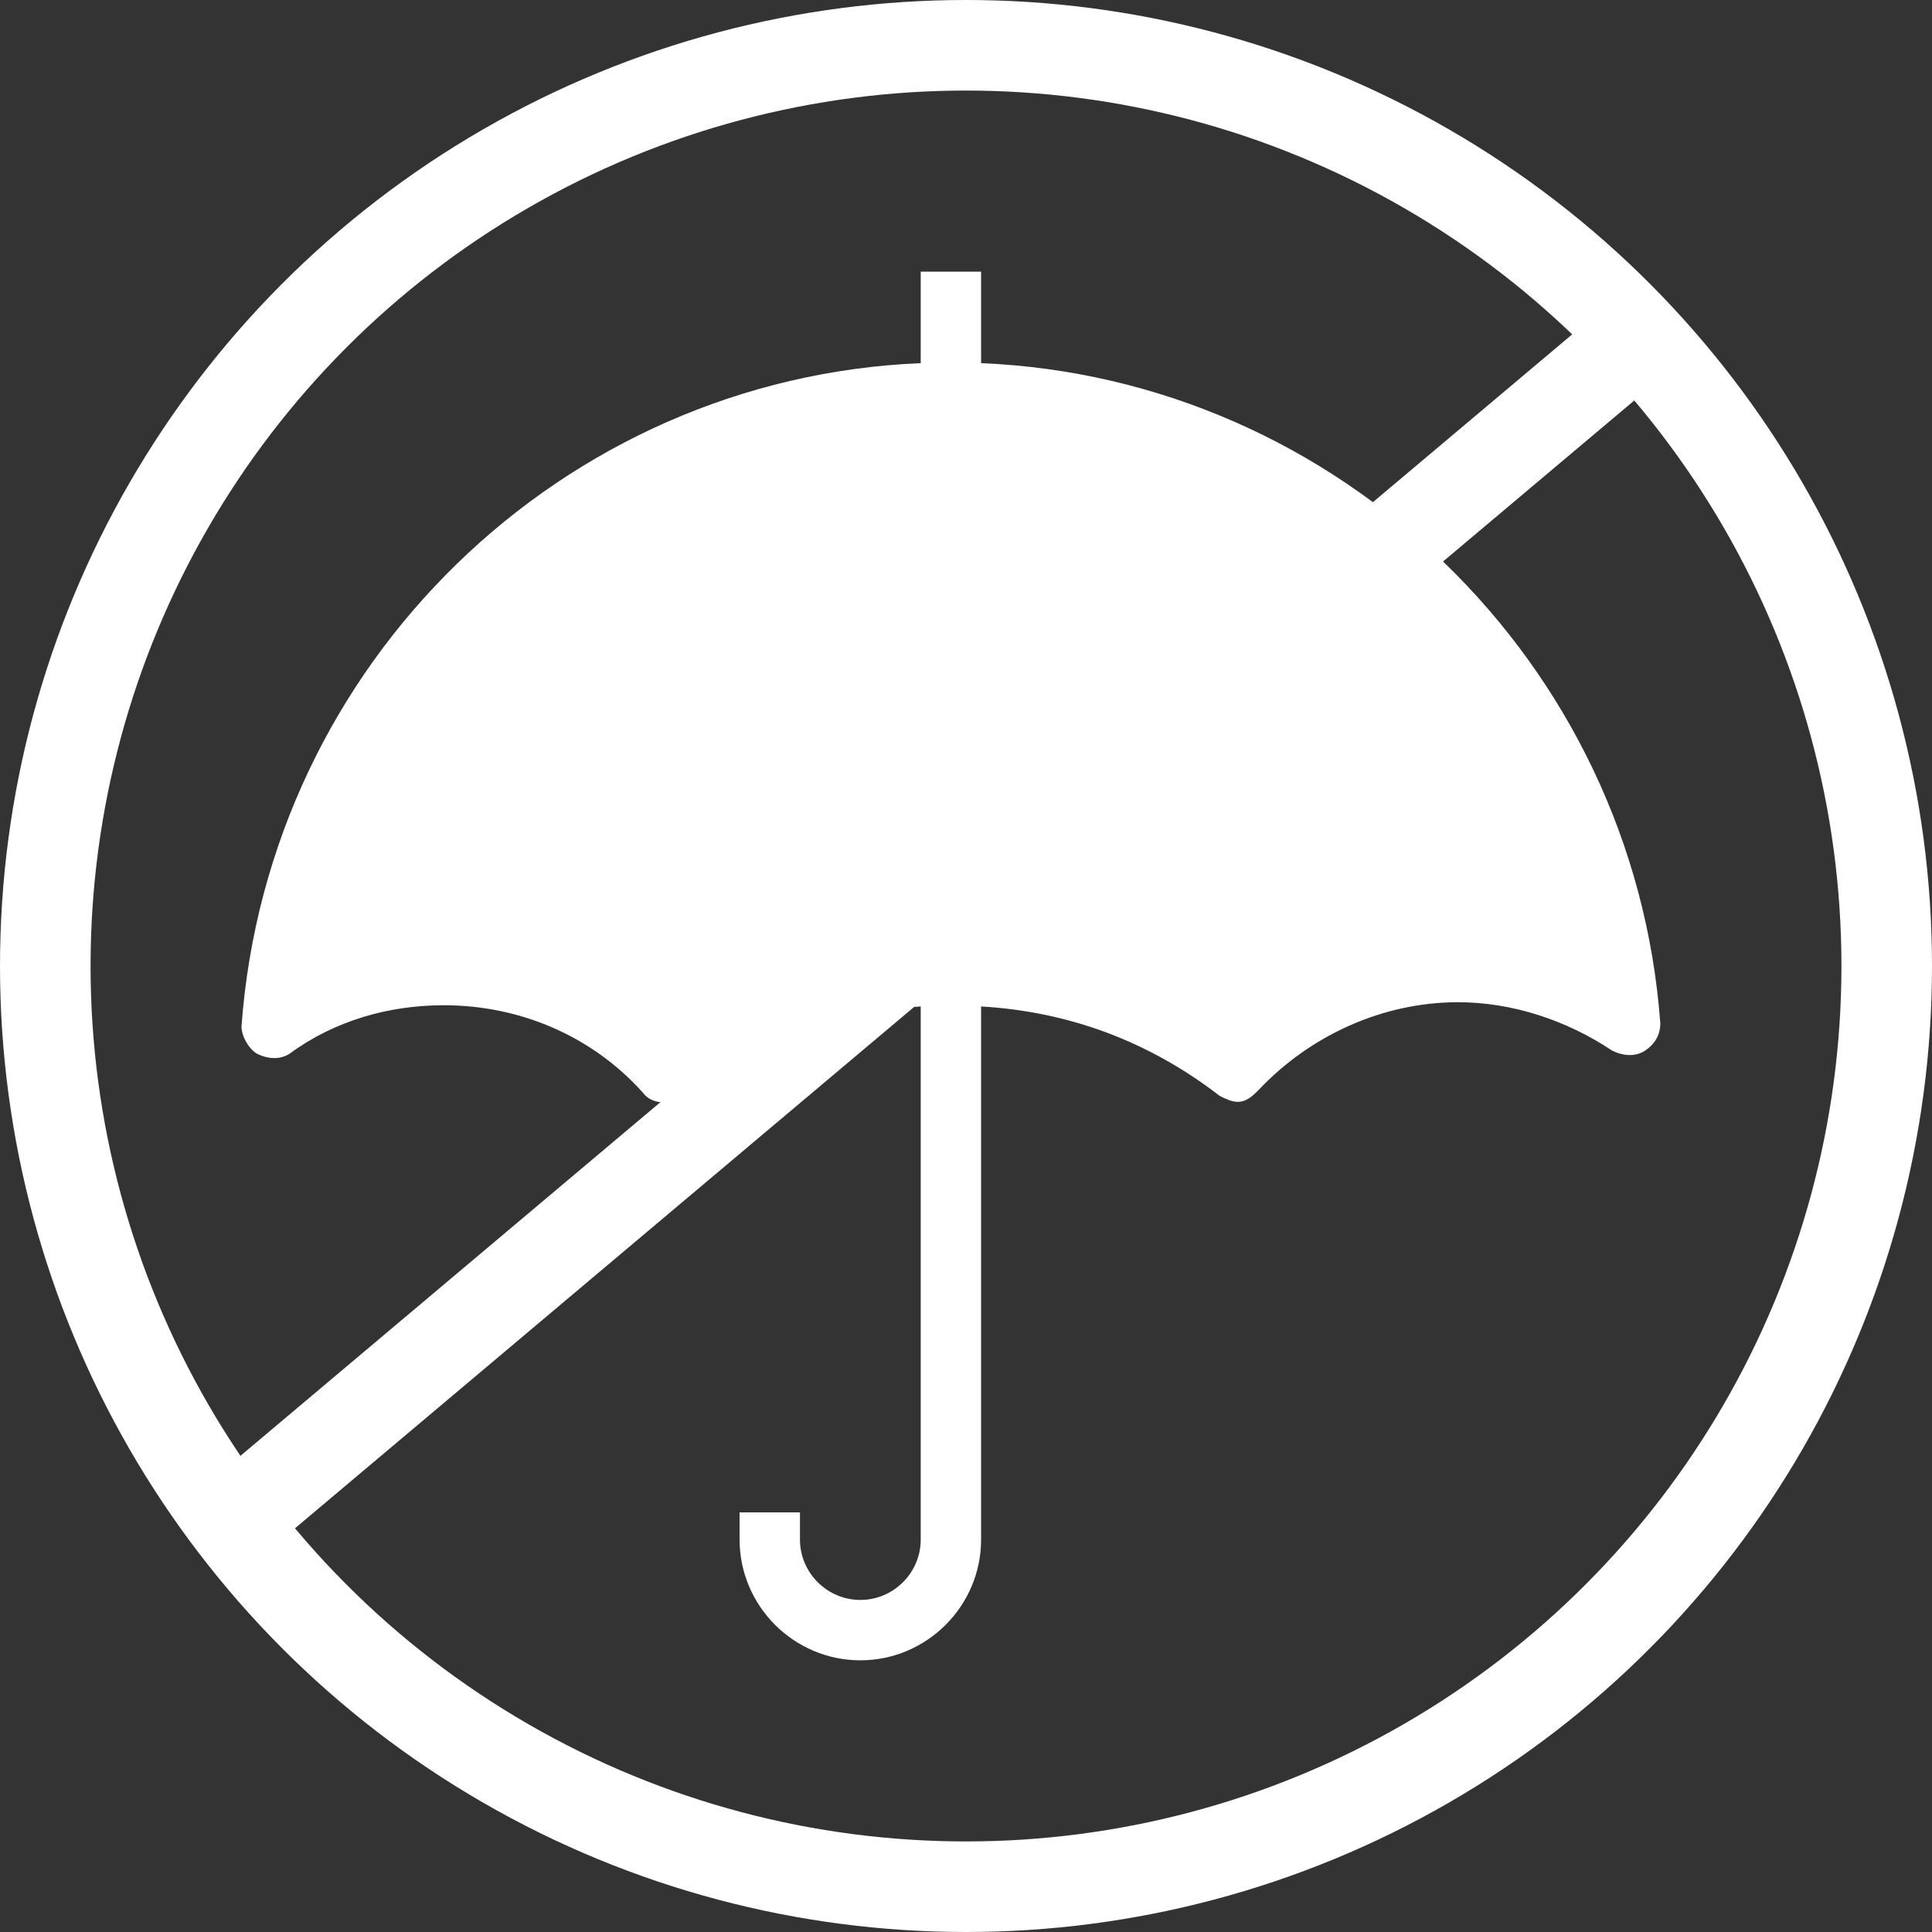
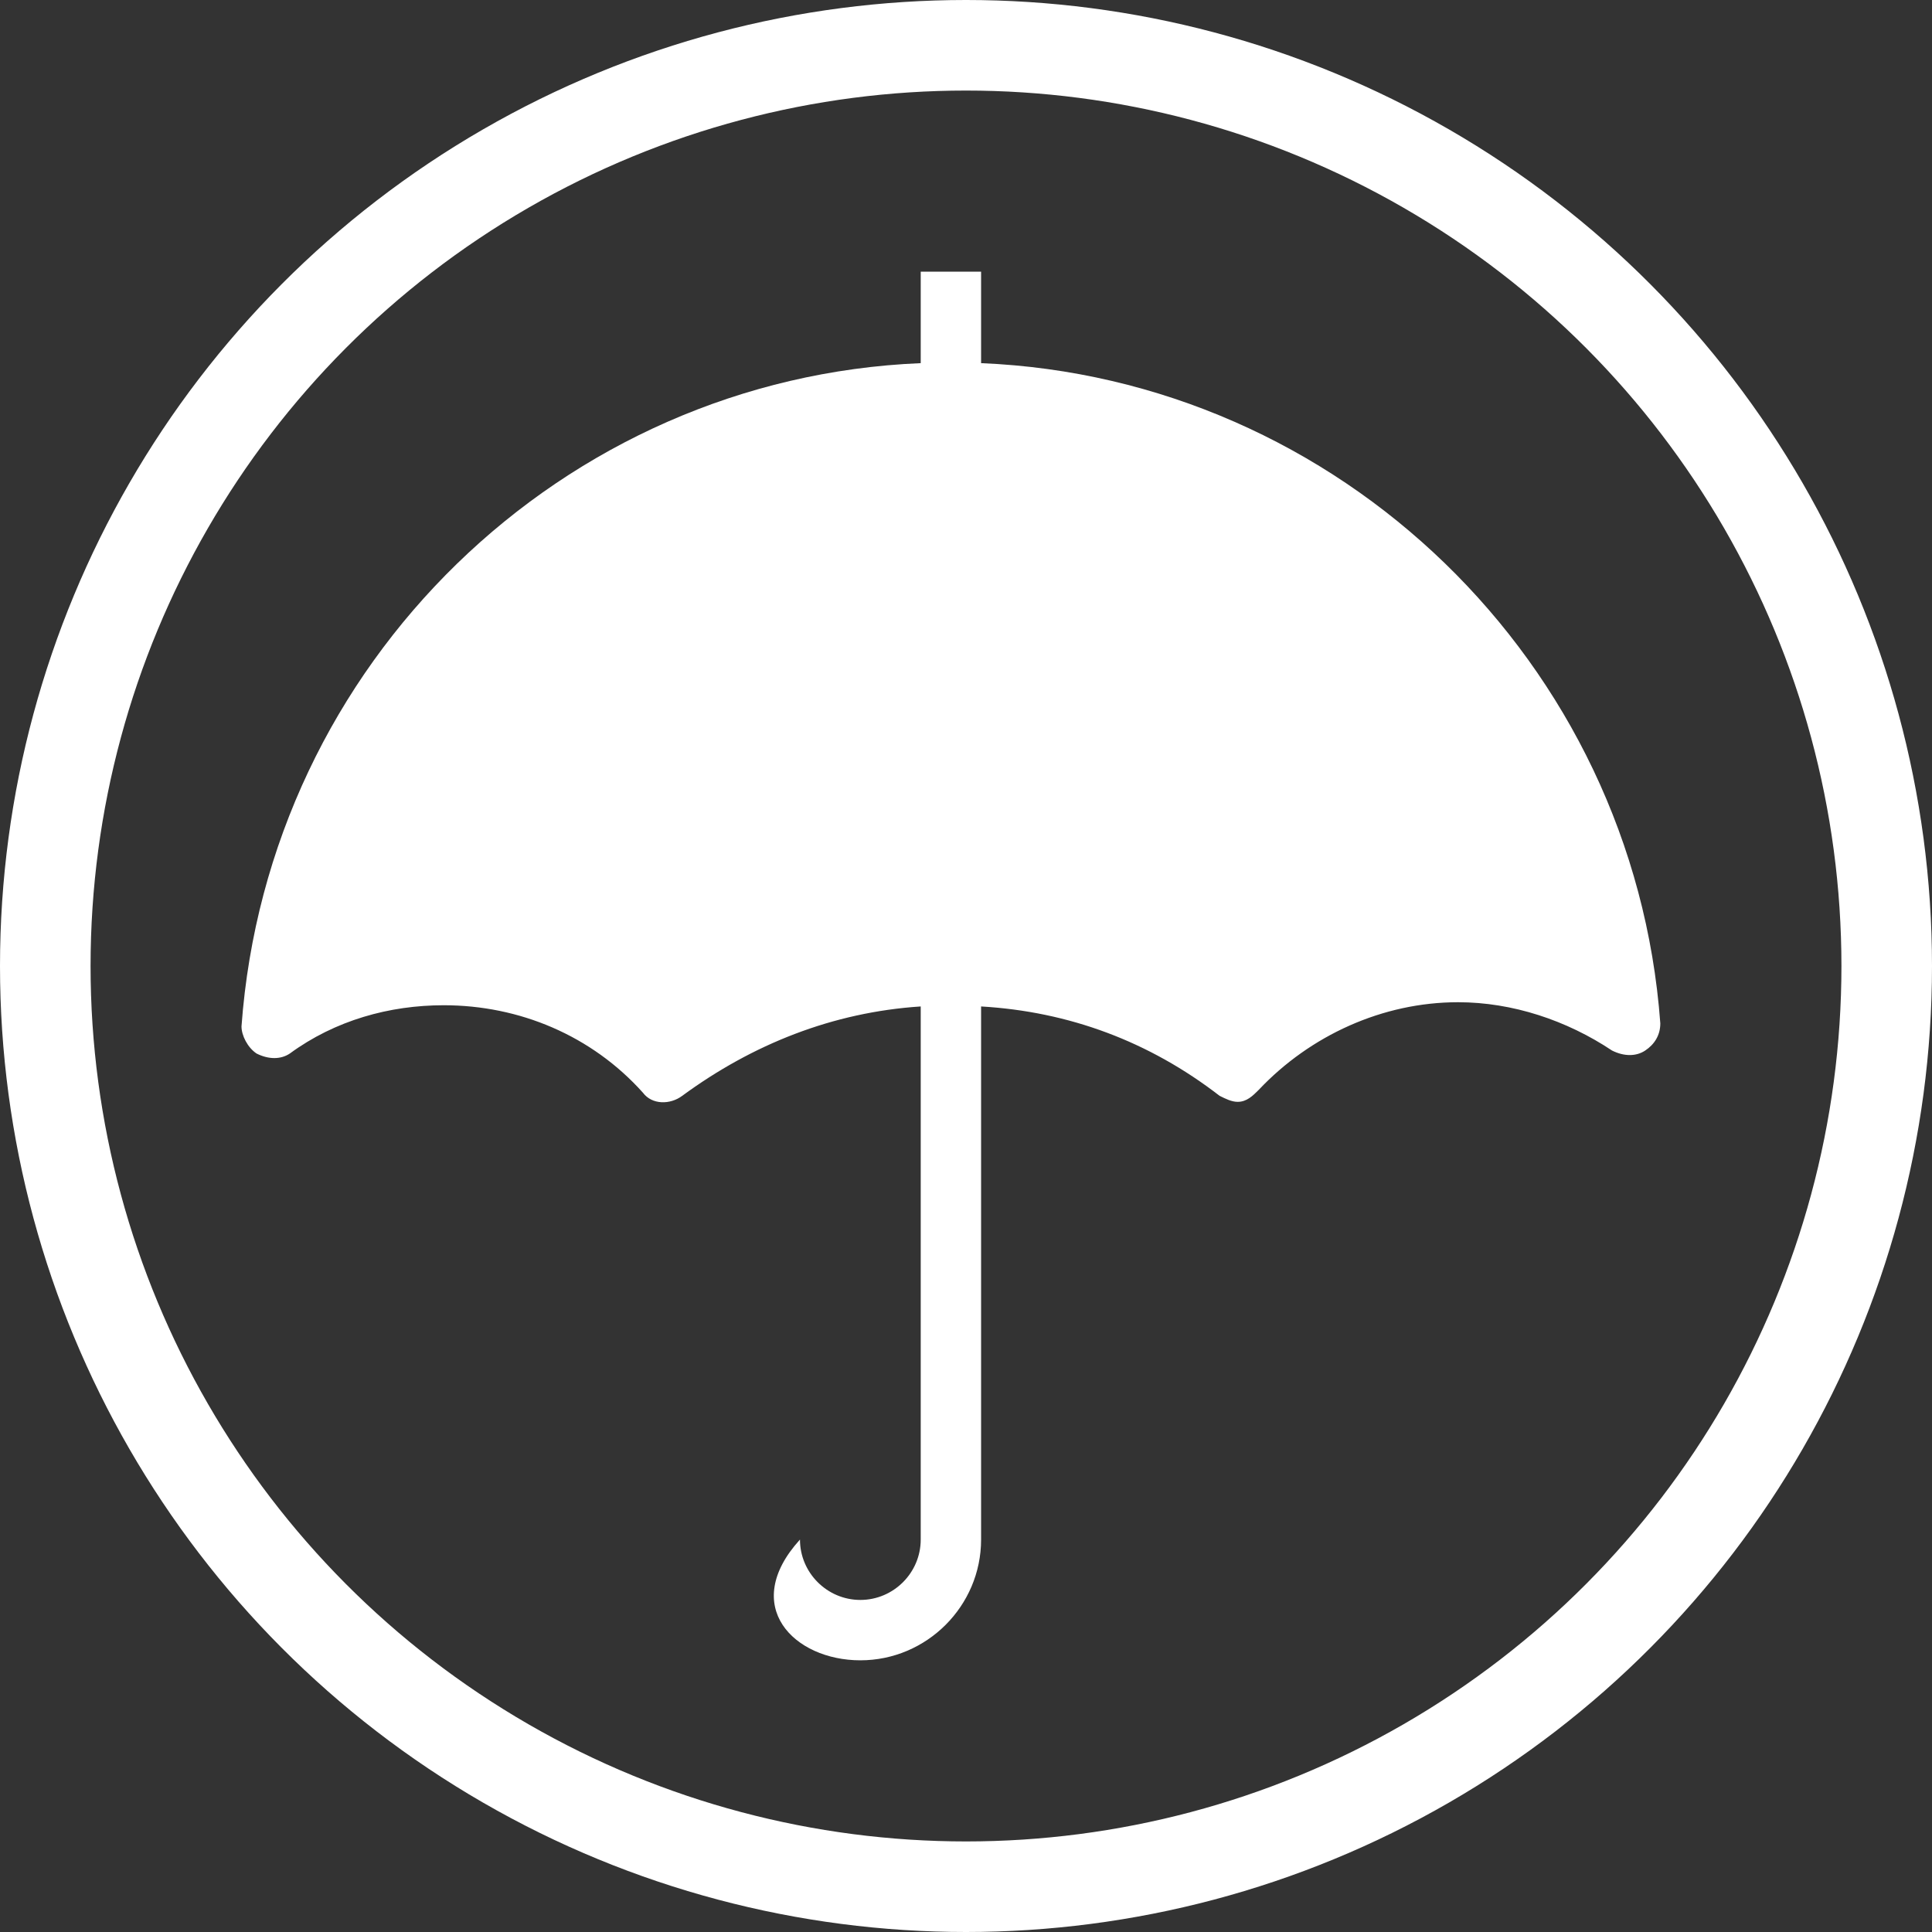
<svg xmlns="http://www.w3.org/2000/svg" width="64" height="64" viewBox="0 0 64 64" fill="none">
  <rect x="0" y="0" width="64" height="64" fill="#333333" stroke="none" />
-   <path d="M7 51L54.5 11" stroke="white" stroke-width="3" />
  <circle cx="32" cy="32" r="30.5" stroke="white" stroke-width="3" />
-   <path d="M32.5 12.03V9H30.5V12.03C18.65 12.52 8.88 21.94 8 34C8 34.3 8.2 34.7 8.5 34.9C8.9 35.1 9.3 35.1 9.6 34.9C11.1 33.8 12.9 33.3 14.7 33.3C17.2 33.3 19.6 34.3 21.3 36.2C21.6 36.6 22.2 36.6 22.6 36.3C24.93 34.59 27.59 33.53 30.5 33.34V51C30.5 52.1 29.6 53 28.5 53C27.4 53 26.5 52.1 26.5 51V50.1H24.5V51C24.5 53.2 26.3 55 28.5 55C30.7 55 32.5 53.2 32.5 51V33.34C35.41 33.51 38.07 34.5 40.4 36.3C40.6 36.4 40.8 36.5 41 36.5C41.3 36.5 41.5 36.3 41.7 36.1C43.4 34.3 45.8 33.2 48.3 33.2C50.1 33.2 51.9 33.8 53.4 34.8C53.8 35 54.2 35 54.5 34.8C54.8 34.6 55 34.3 55 33.9C54.12 21.93 44.35 12.52 32.5 12.03Z" fill="white" />
+   <path d="M32.5 12.03V9H30.5V12.03C18.65 12.52 8.88 21.94 8 34C8 34.3 8.2 34.7 8.5 34.9C8.9 35.1 9.3 35.1 9.6 34.9C11.1 33.8 12.9 33.3 14.7 33.3C17.2 33.3 19.6 34.3 21.3 36.2C21.6 36.6 22.2 36.6 22.6 36.3C24.93 34.59 27.59 33.53 30.5 33.34V51C30.5 52.1 29.6 53 28.5 53C27.4 53 26.5 52.1 26.5 51V50.1V51C24.5 53.2 26.3 55 28.5 55C30.7 55 32.5 53.2 32.5 51V33.34C35.41 33.51 38.07 34.5 40.4 36.3C40.6 36.4 40.8 36.5 41 36.5C41.3 36.5 41.5 36.3 41.7 36.1C43.4 34.3 45.8 33.2 48.3 33.2C50.1 33.2 51.9 33.8 53.4 34.8C53.8 35 54.2 35 54.5 34.8C54.8 34.6 55 34.3 55 33.9C54.12 21.93 44.35 12.52 32.5 12.03Z" fill="white" />
</svg>